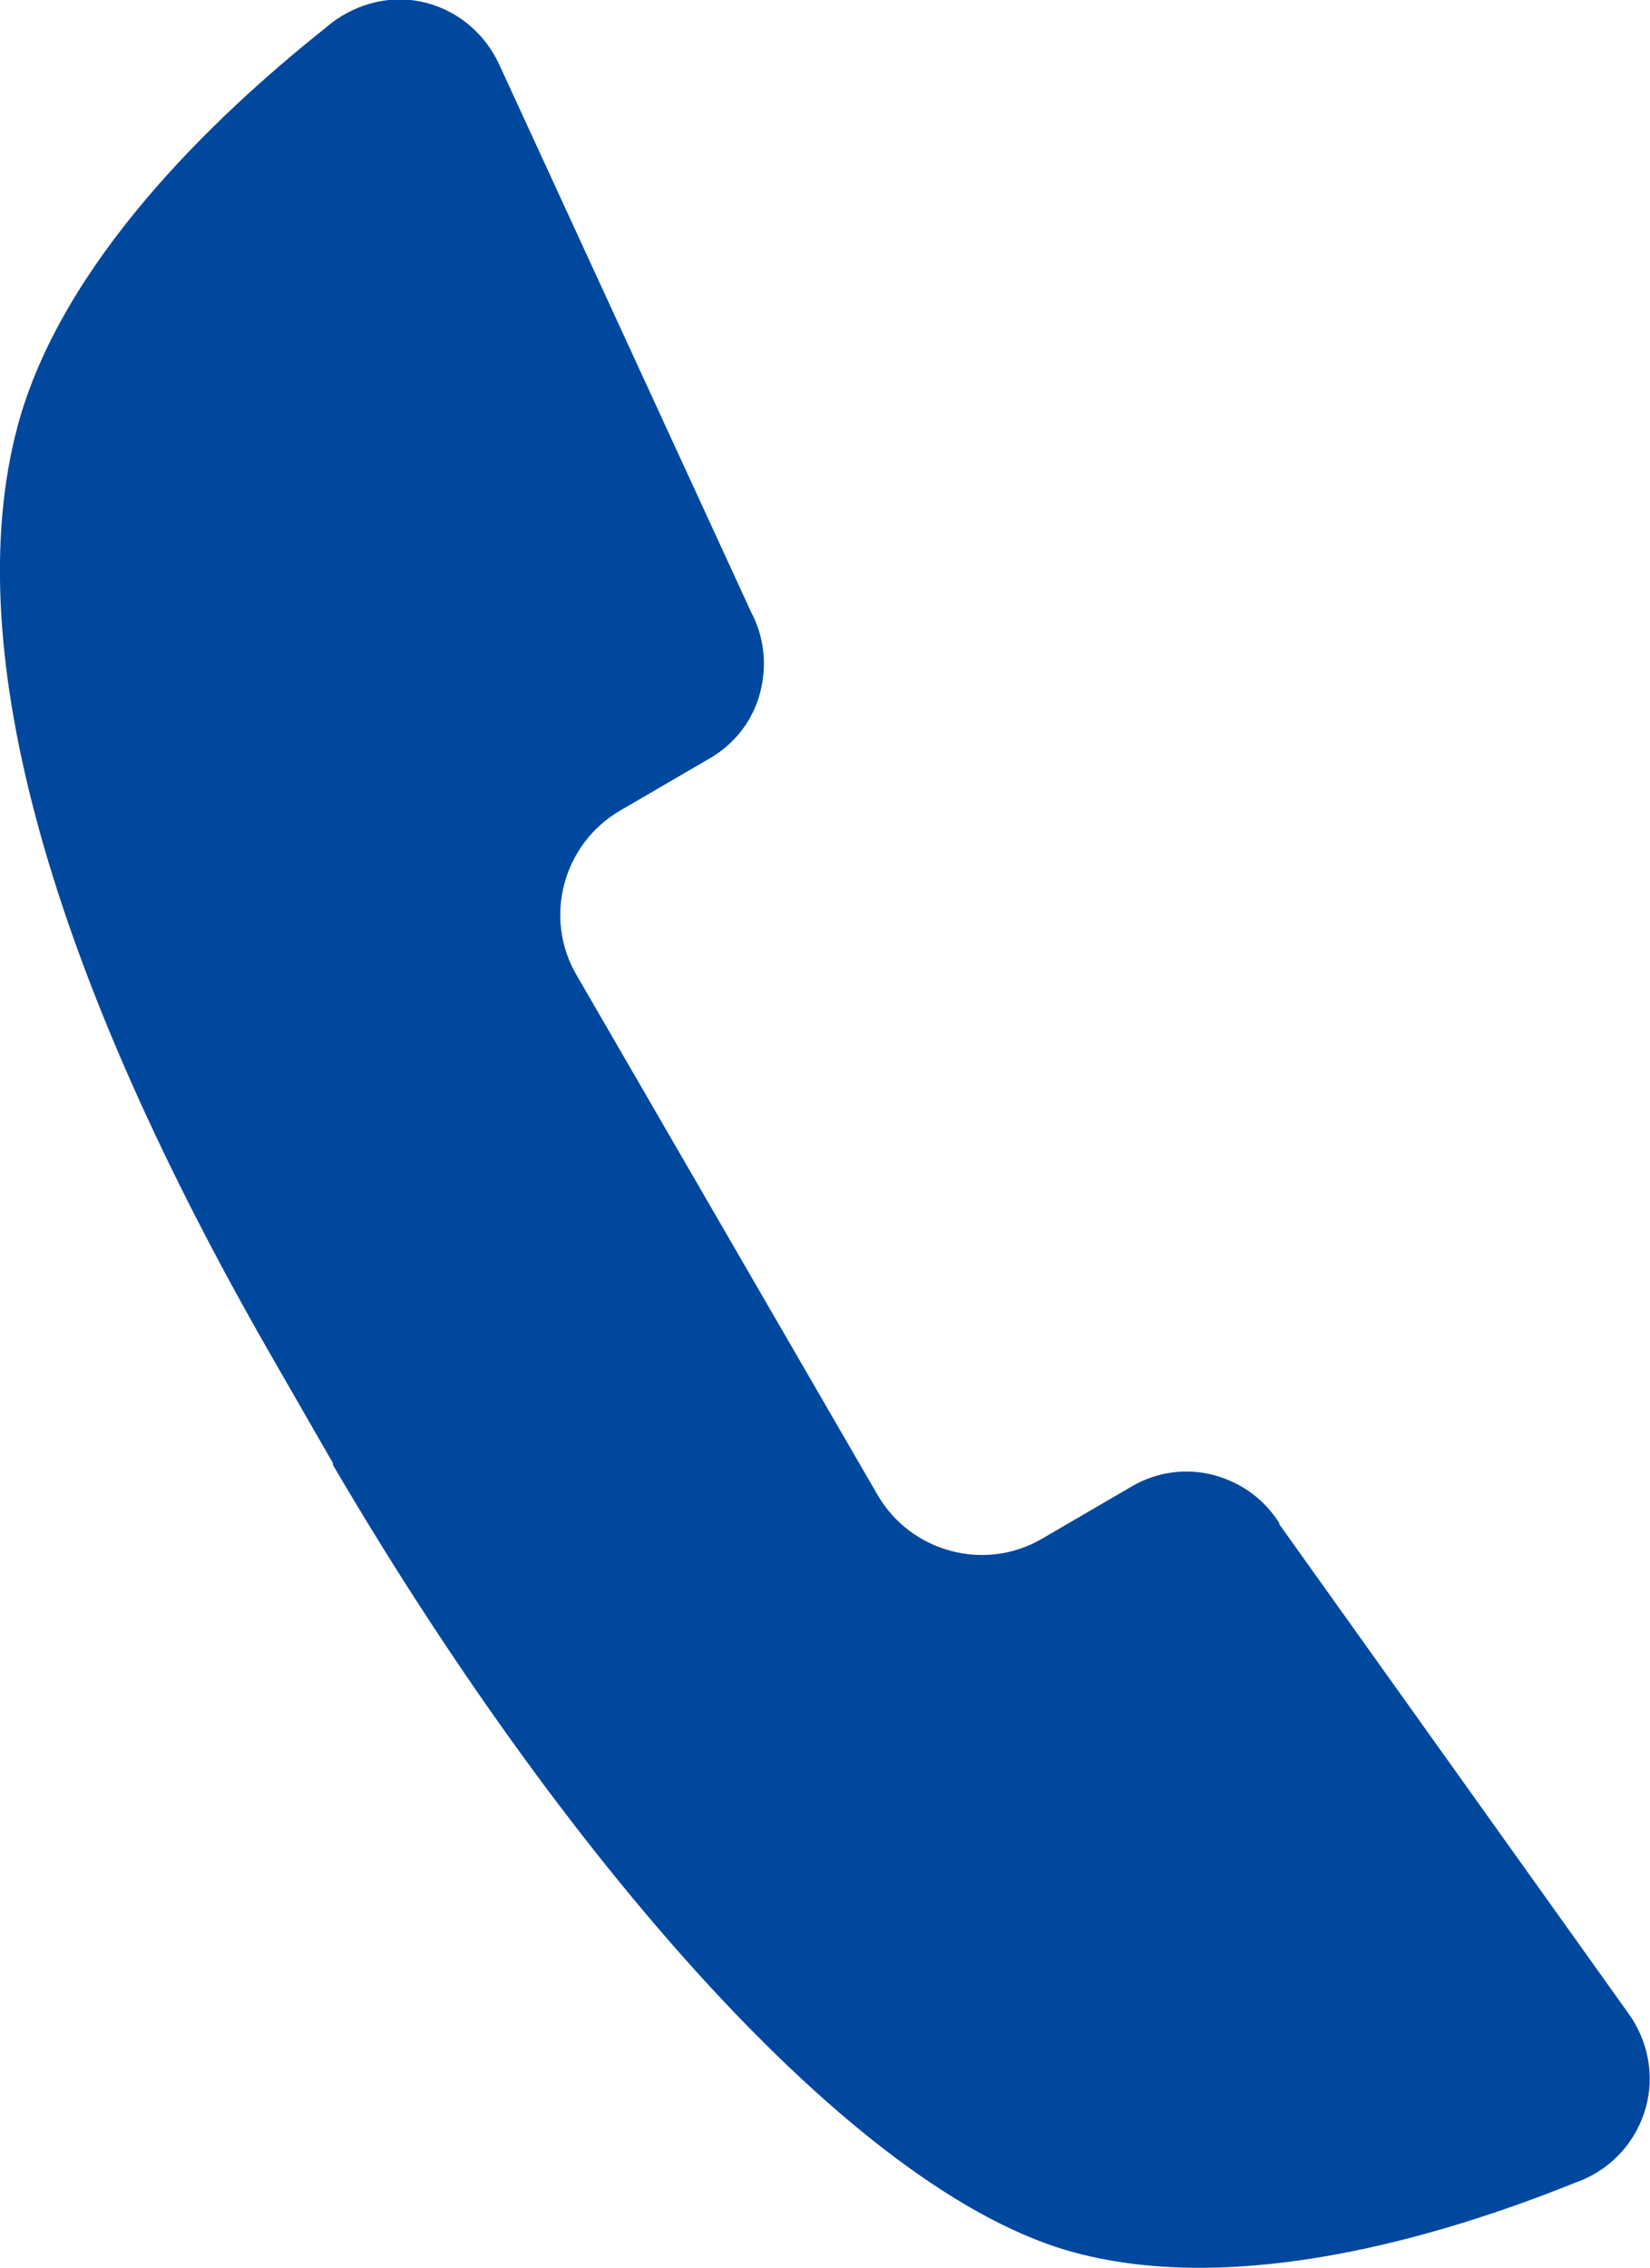
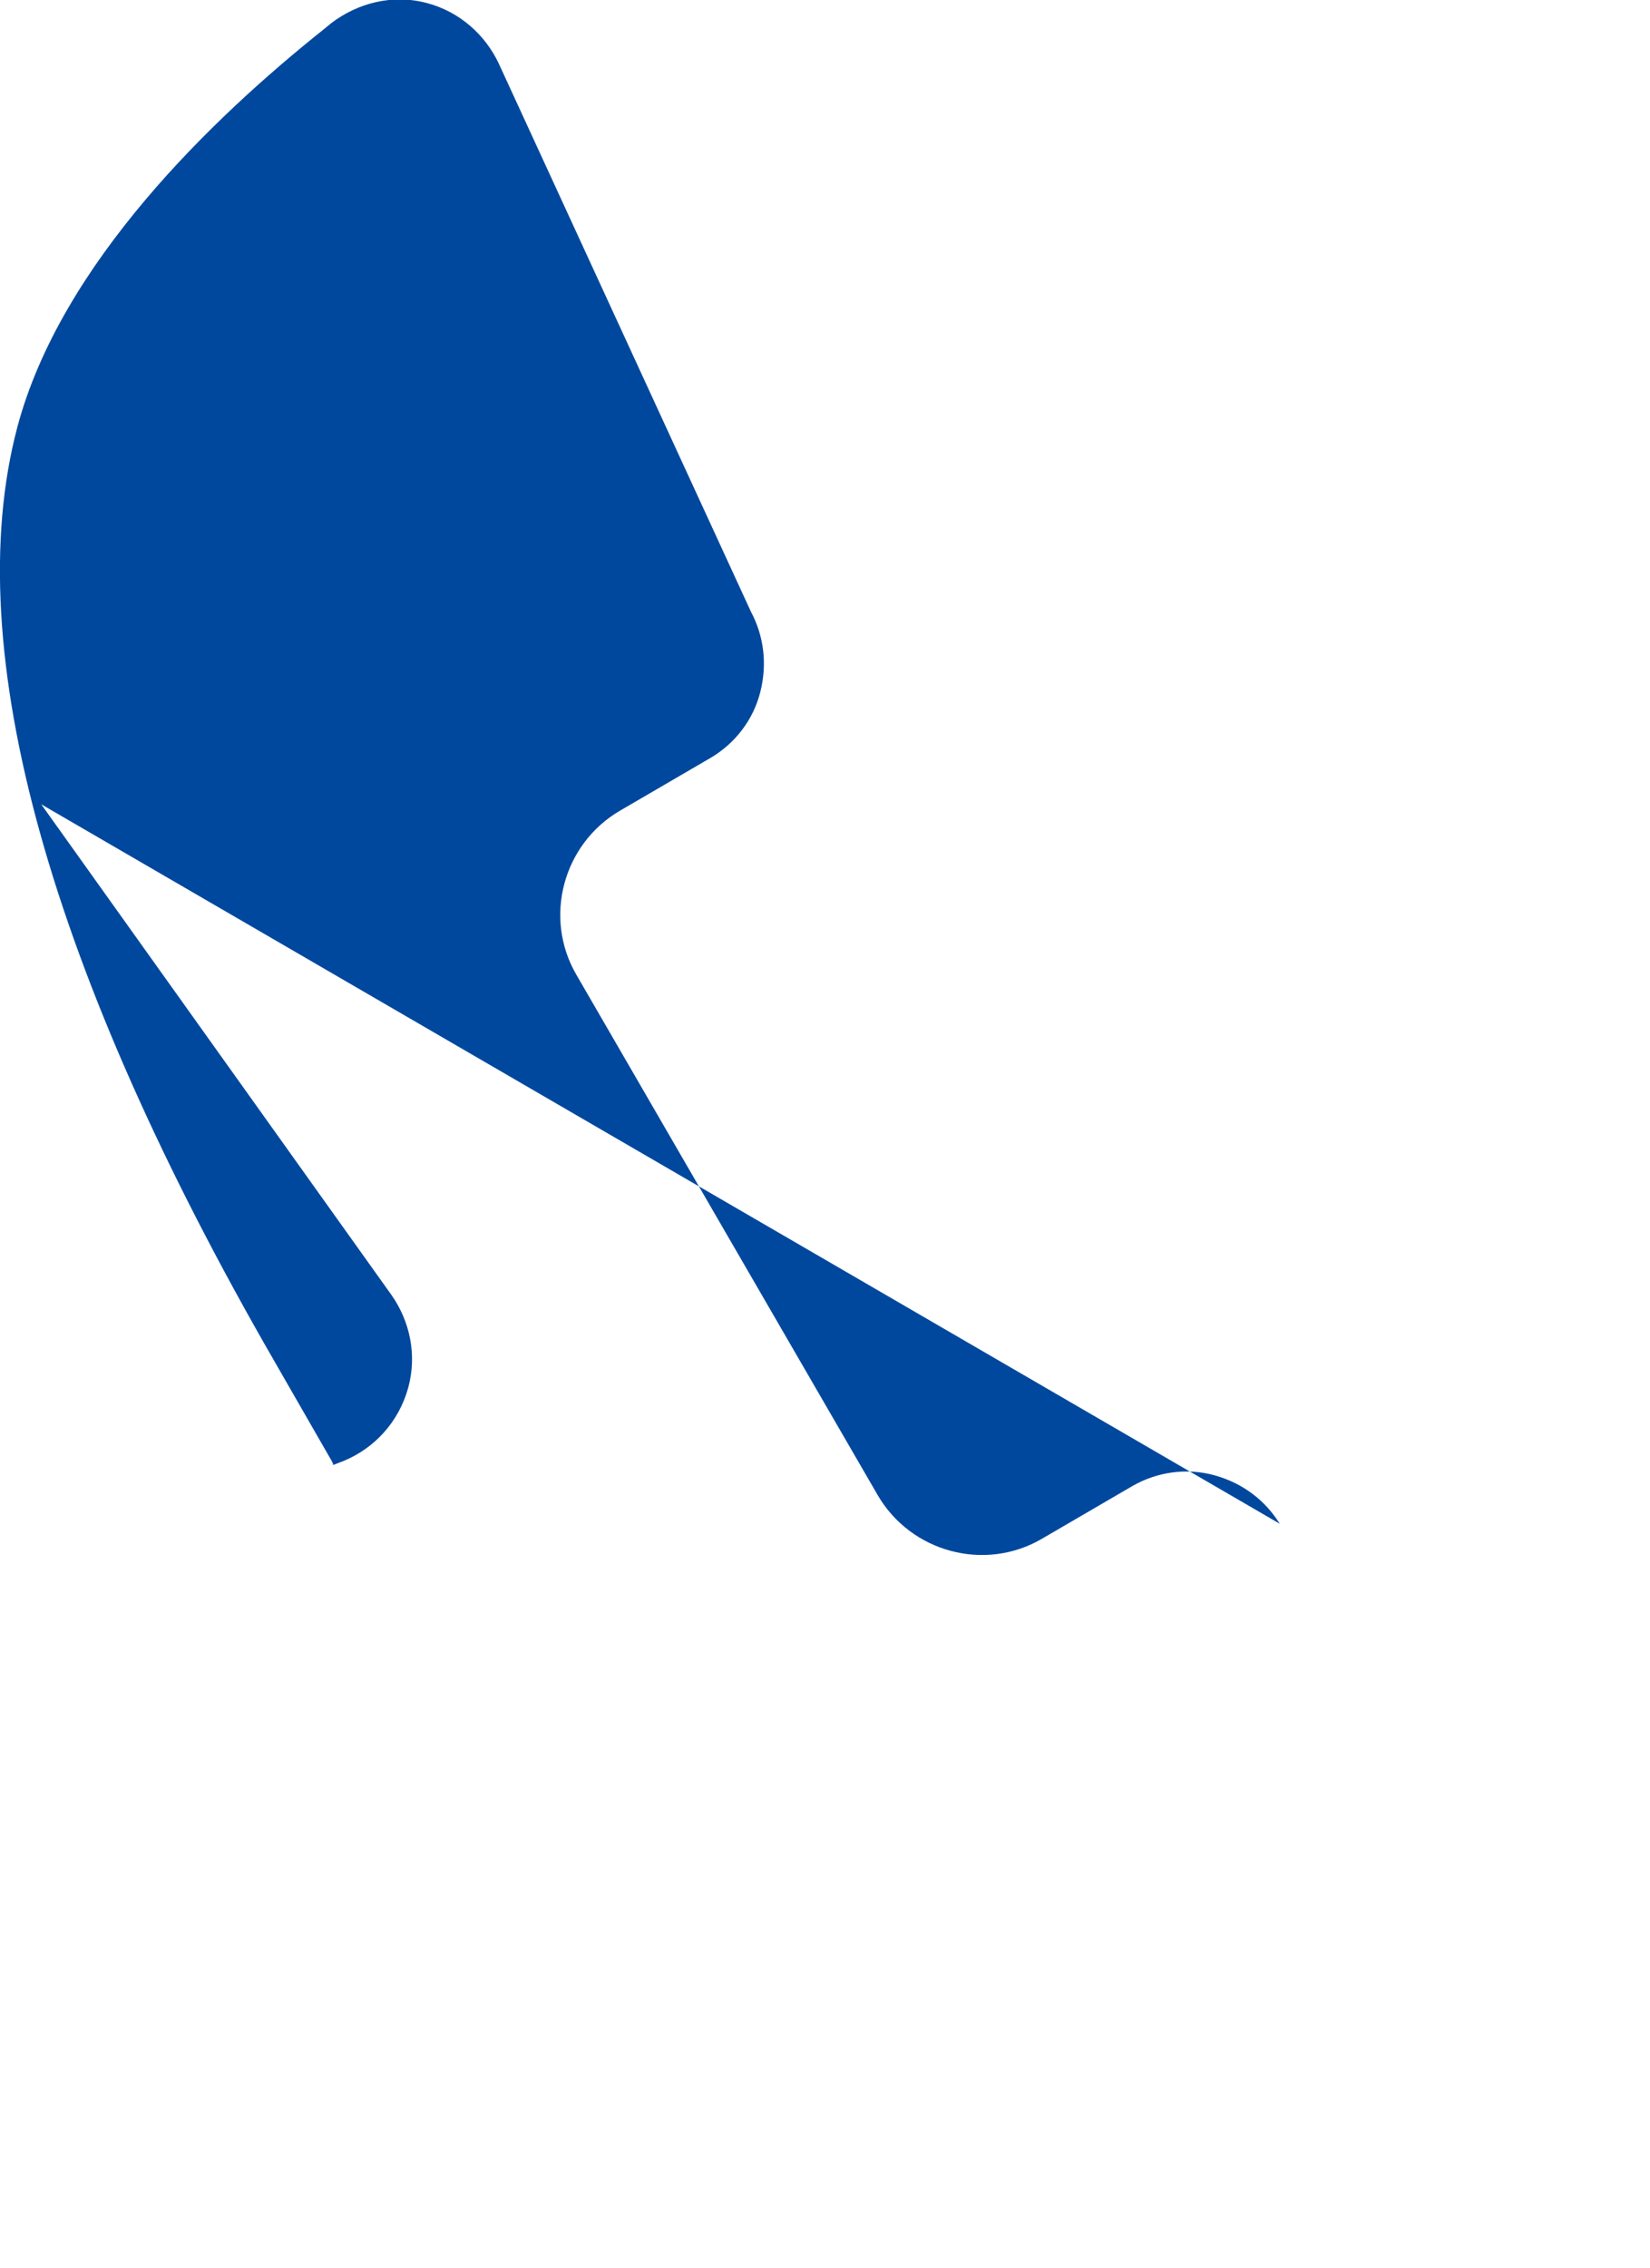
<svg xmlns="http://www.w3.org/2000/svg" id="_레이어_2" data-name="레이어 2" viewBox="0 0 20.81 28.59">
  <defs>
    <style>
      .cls-1 {
        fill: #00489e;
        isolation: isolate;
      }
    </style>
  </defs>
  <g id="_레이어_1-2" data-name="레이어 1">
-     <path class="cls-1" d="m16.14,19.21c-.18-.29-.46-.51-.82-.61s-.73-.04-1.03.13l-1.15.67c-.72.42-1.65.17-2.07-.55l-1.9-3.28-1.9-3.28c-.42-.72-.17-1.65.55-2.07l1.15-.67c.3-.18.53-.47.62-.83s.04-.71-.12-1.01L6.29.8c-.17-.36-.49-.65-.9-.76-.44-.12-.88,0-1.21.25l-.11.09C2.68,1.49.77,3.32.22,5.38c-.75,2.82.43,6.91,3.24,11.78l.73,1.27s0,.01.01.02v.02c2.84,4.85,6.54,9.18,9.36,9.93,2.06.55,4.6-.2,6.25-.86l.13-.05c.39-.16.7-.49.82-.93.11-.41.02-.83-.21-1.16l-4.42-6.19Z" />
+     <path class="cls-1" d="m16.14,19.21c-.18-.29-.46-.51-.82-.61s-.73-.04-1.03.13l-1.15.67c-.72.42-1.65.17-2.07-.55l-1.9-3.28-1.9-3.28c-.42-.72-.17-1.65.55-2.07l1.15-.67c.3-.18.53-.47.62-.83s.04-.71-.12-1.01L6.29.8c-.17-.36-.49-.65-.9-.76-.44-.12-.88,0-1.21.25l-.11.09C2.68,1.49.77,3.32.22,5.38c-.75,2.82.43,6.91,3.24,11.78l.73,1.27s0,.01.01.02v.02l.13-.05c.39-.16.7-.49.82-.93.11-.41.02-.83-.21-1.16l-4.42-6.19Z" />
  </g>
</svg>